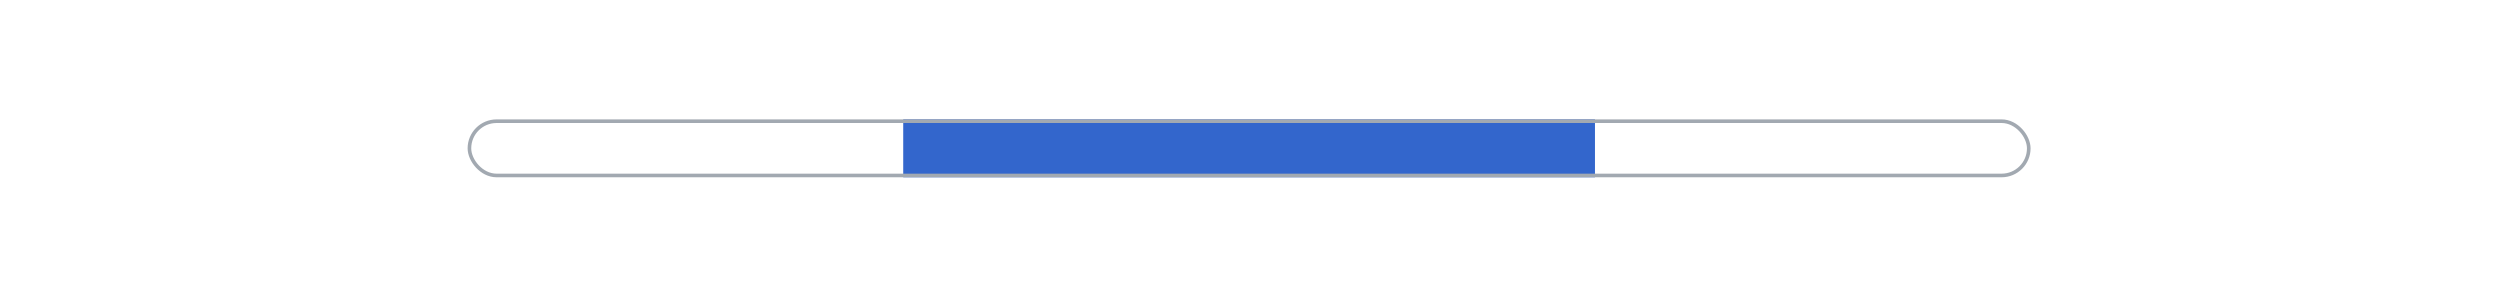
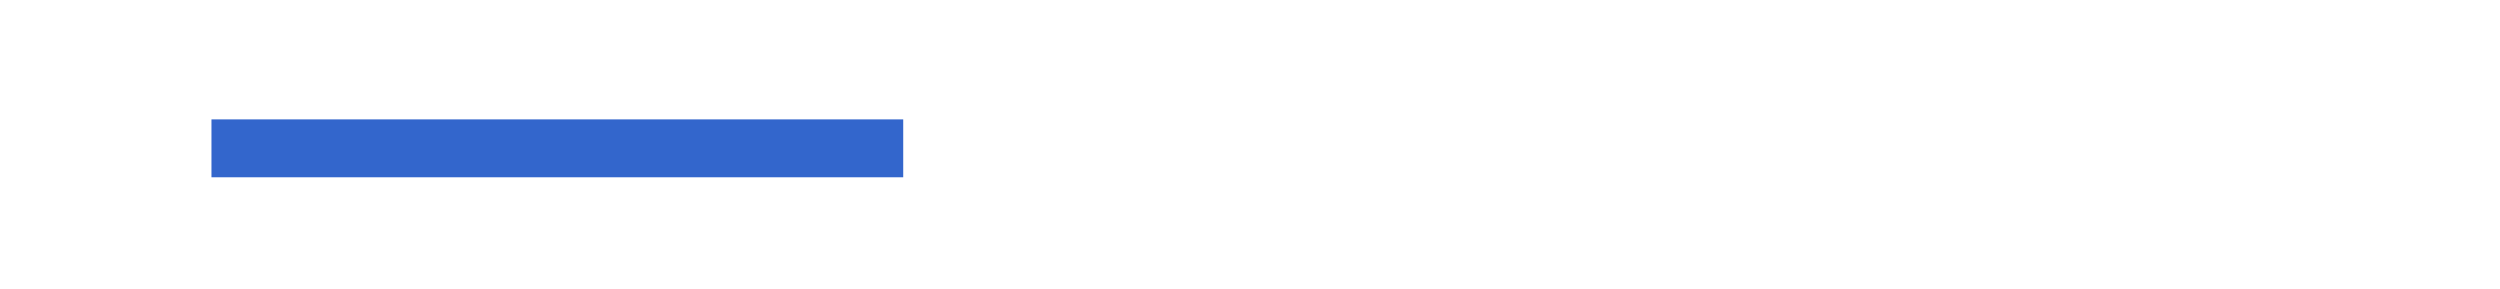
<svg xmlns="http://www.w3.org/2000/svg" width="691" height="80" fill="none" viewBox="0 0 691 80">
  <g filter="url(#a)">
    <rect width="432" height="16" x="129.25" y="32" fill="#fff" rx="8" />
-     <path fill="#36C" d="M249.65 32h191.2v16h-191.2V32Z" />
-     <rect width="431" height="15" x="129.75" y="32.5" stroke="#A2A9B1" rx="7.5" />
+     <path fill="#36C" d="M249.65 32v16h-191.2V32Z" />
  </g>
  <defs>
    <filter id="a" width="434" height="18" x="128.25" y="32" color-interpolation-filters="sRGB" filterUnits="userSpaceOnUse">
      <feFlood flood-opacity="0" result="BackgroundImageFix" />
      <feColorMatrix in="SourceAlpha" result="hardAlpha" values="0 0 0 0 0 0 0 0 0 0 0 0 0 0 0 0 0 0 127 0" />
      <feOffset dy="1" />
      <feGaussianBlur stdDeviation=".5" />
      <feColorMatrix values="0 0 0 0 0 0 0 0 0 0 0 0 0 0 0 0 0 0 0.2 0" />
      <feBlend in2="BackgroundImageFix" result="effect1_dropShadow_827_64292" />
      <feBlend in="SourceGraphic" in2="effect1_dropShadow_827_64292" result="shape" />
    </filter>
  </defs>
</svg>